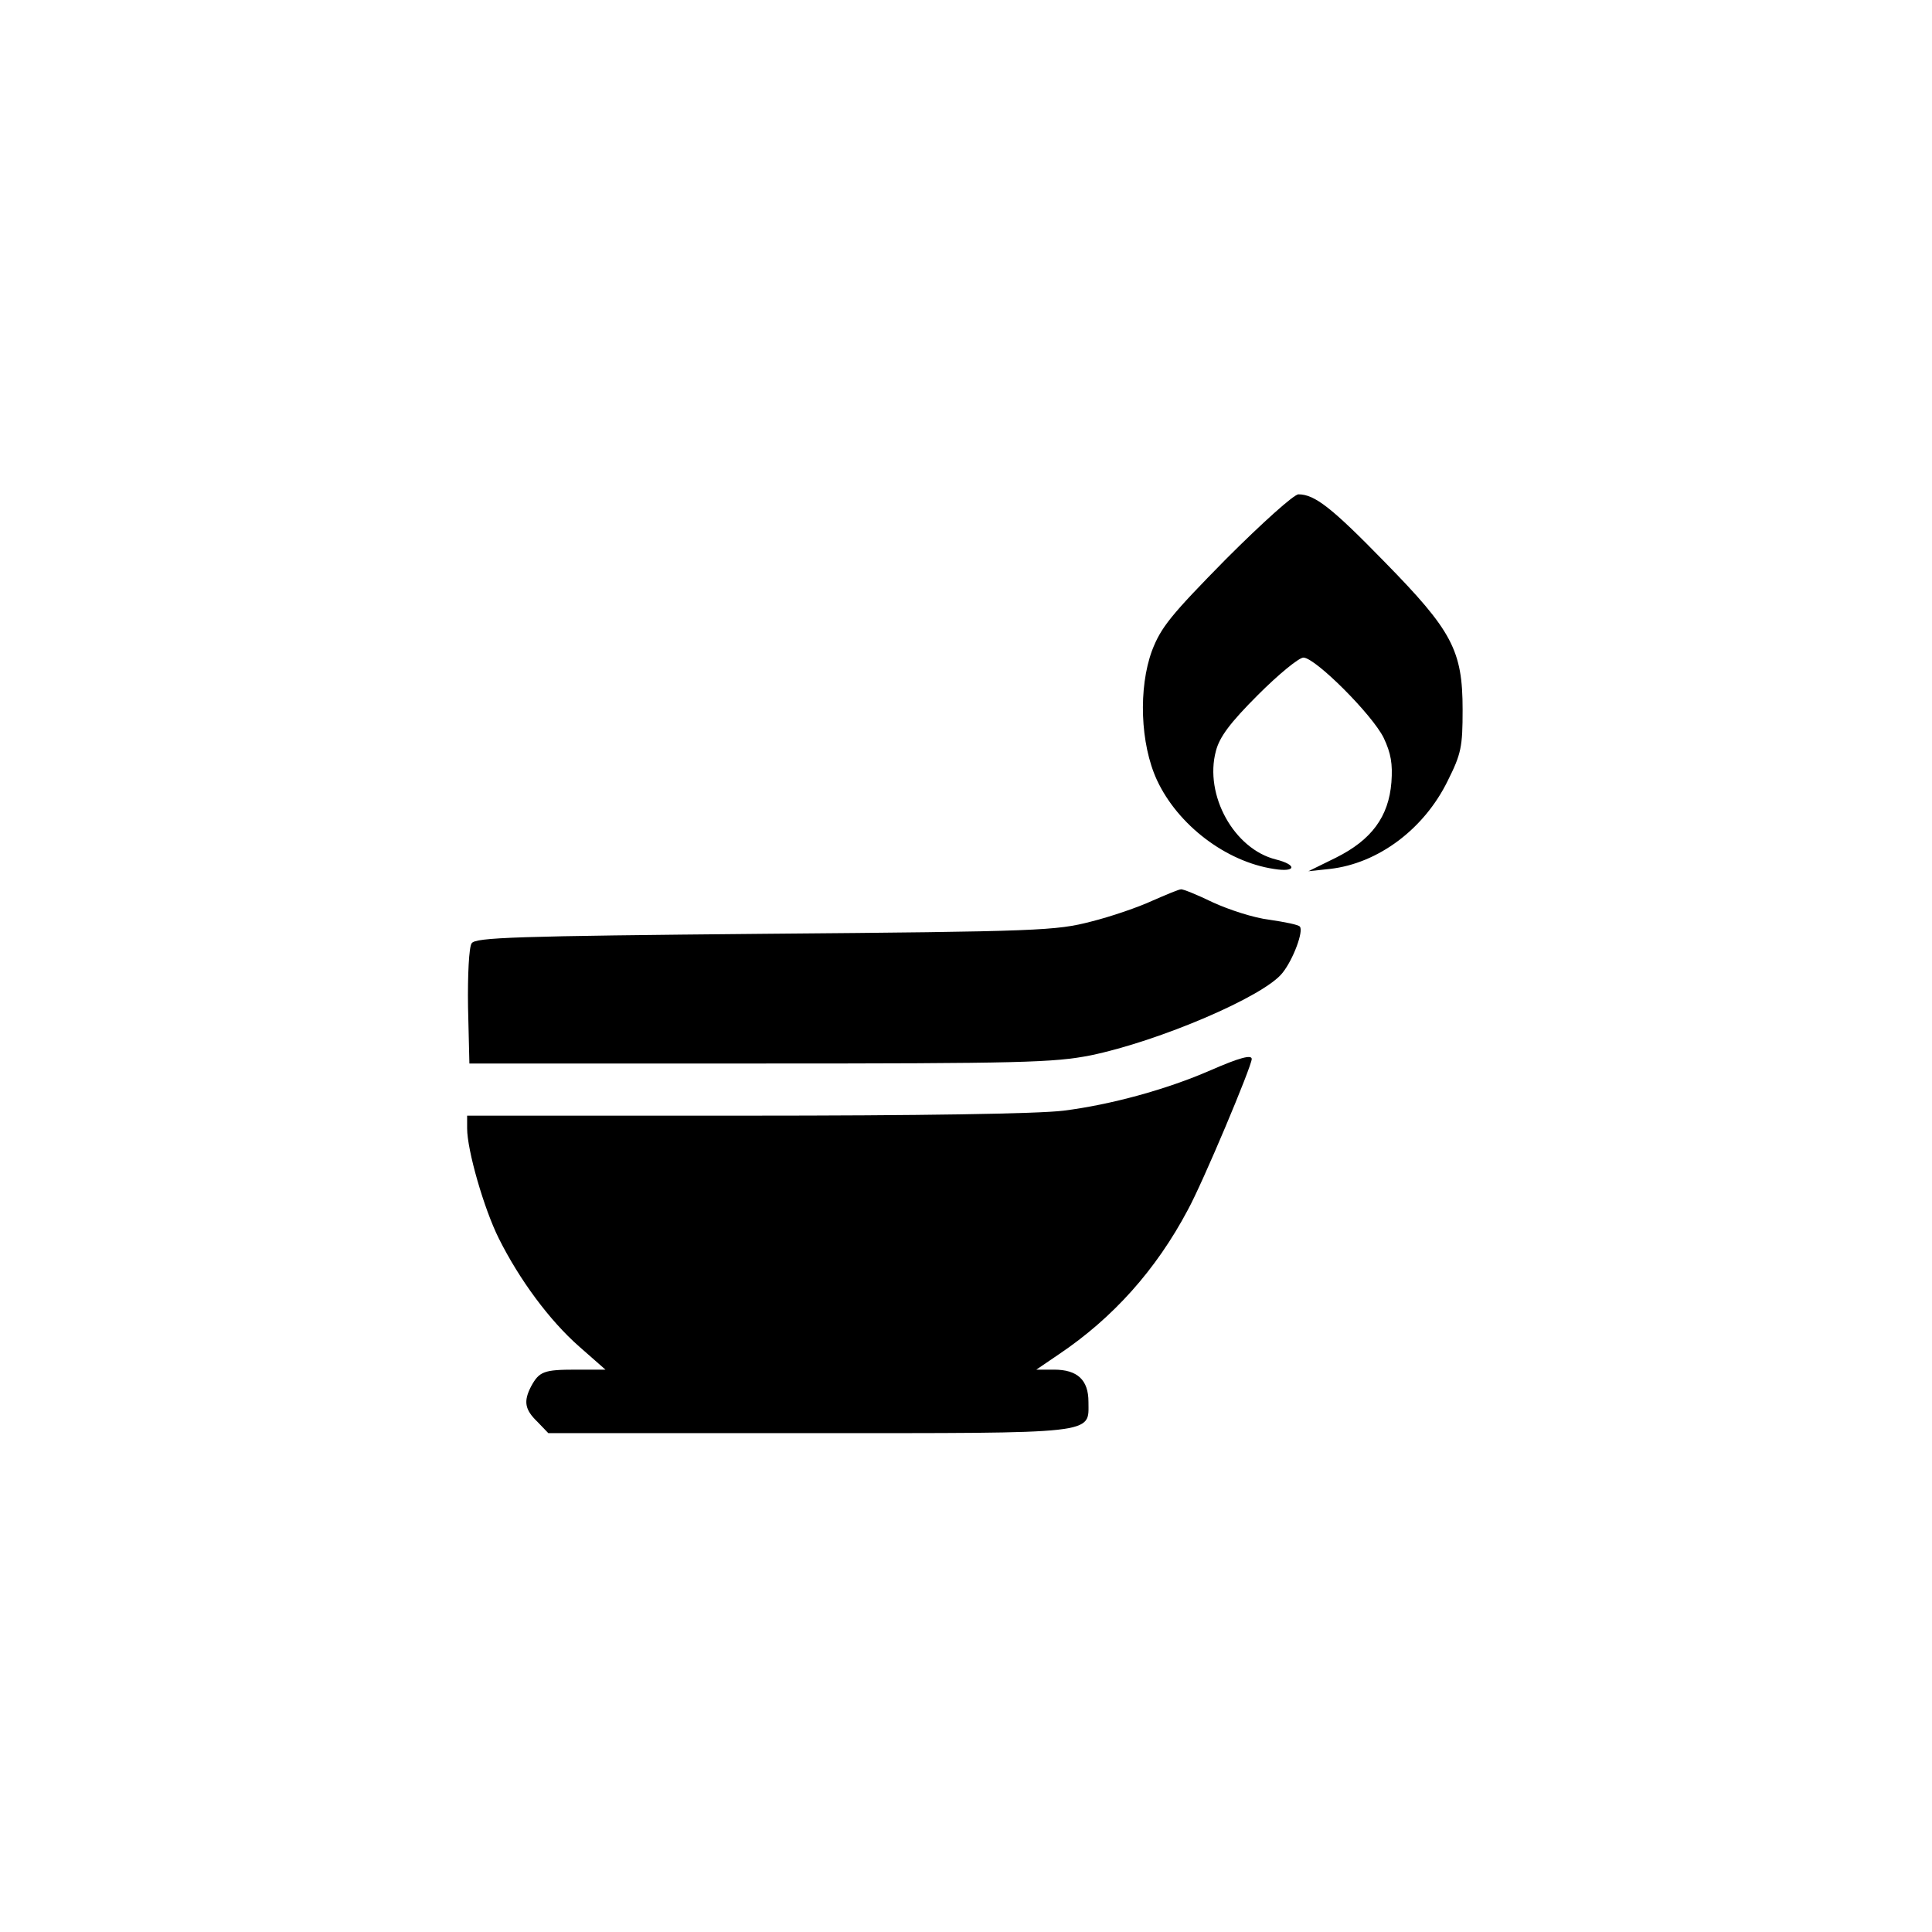
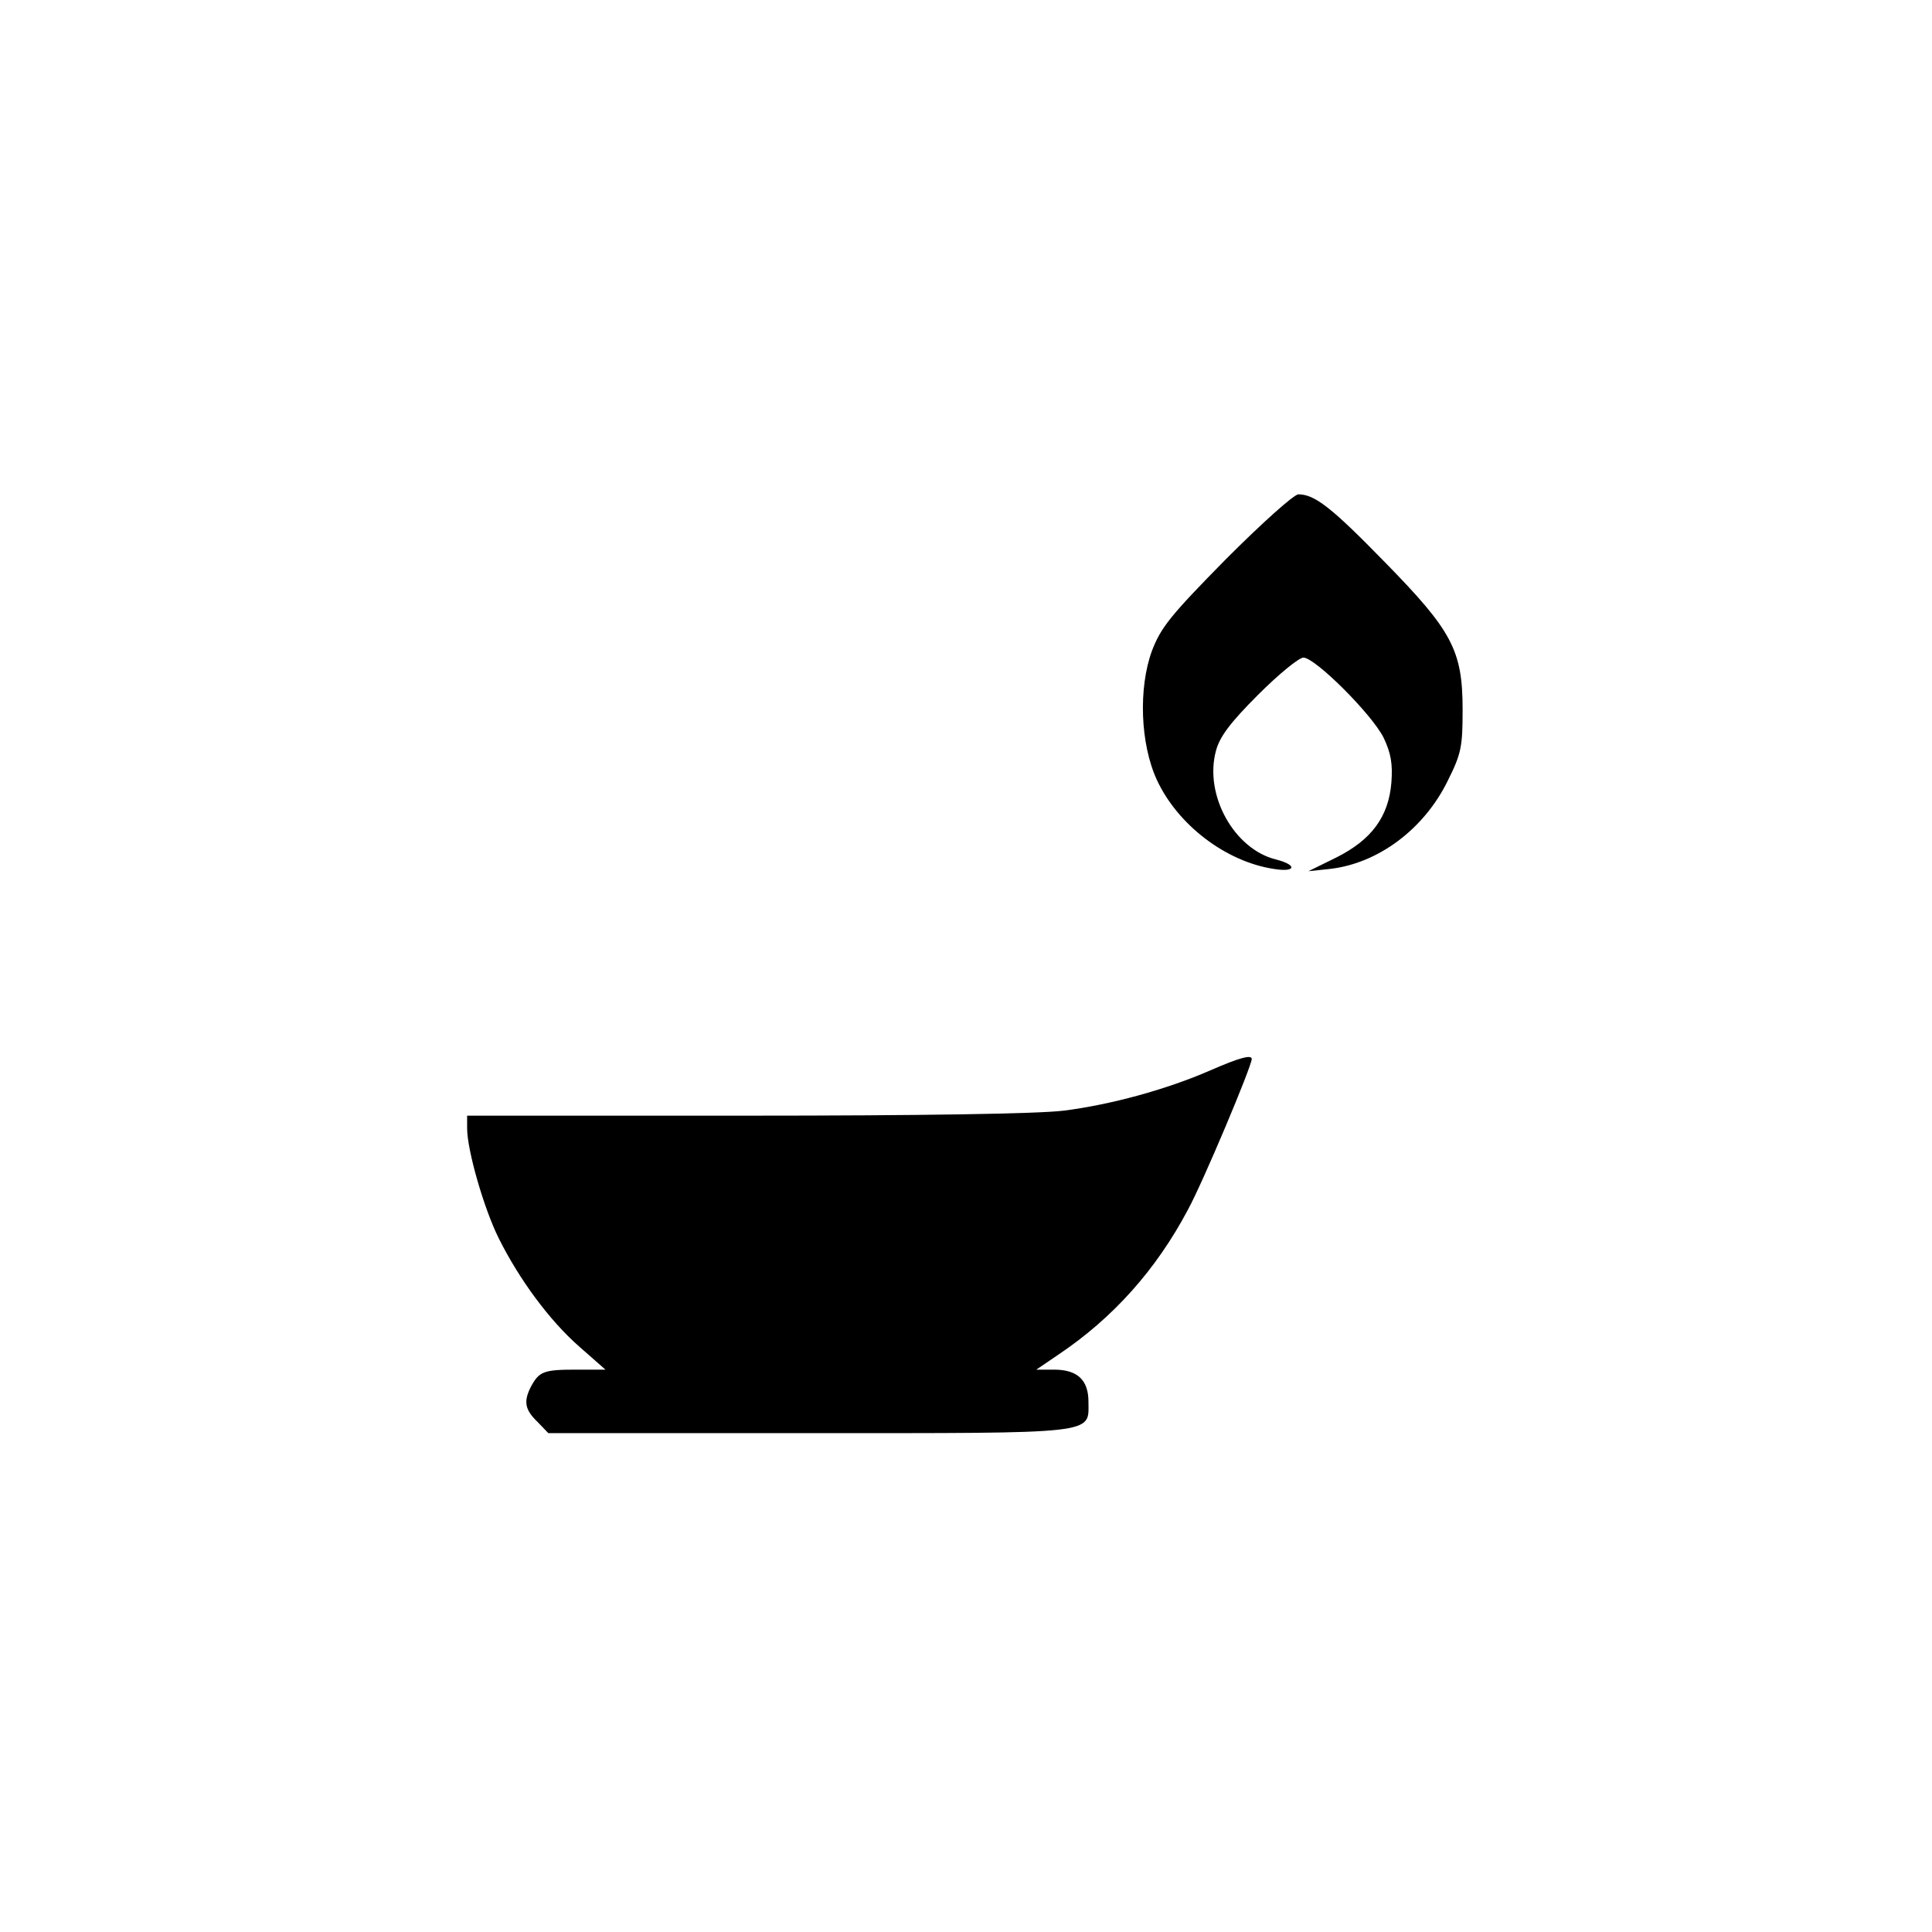
<svg xmlns="http://www.w3.org/2000/svg" version="1.0" width="100mm" height="100mm" viewBox="0 0 426 426" preserveAspectRatio="xMidYMid meet">
  <g transform="translate(0,426) scale(0.1,-0.1)" fill="#000000" stroke="none">
    <path d="M2704 3028 c-123 -125 -144 -151 -164 -203 -30 -82 -26 -205 11 -285 46 -99 152 -180 258 -196 49 -8 52 9 4 21 -92 23 -158 142 -132 239 8 31 31 62 93 124 45 45 90 82 100 82 26 0 152 -126 177 -177 16 -34 20 -57 17 -98 -6 -76 -44 -127 -122 -166 l-61 -30 47 5 c107 12 208 88 260 194 30 60 33 75 33 157 0 131 -23 174 -172 326 -116 119 -154 149 -190 149 -10 0 -81 -64 -159 -142z" />
-     <path d="M2541 2274 c-30 -14 -91 -35 -135 -46 -77 -20 -112 -22 -719 -27 -552 -5 -639 -8 -647 -21 -6 -8 -9 -71 -8 -140 l3 -125 640 0 c577 0 649 2 730 18 150 31 383 130 423 182 24 30 47 93 38 102 -3 4 -33 10 -67 15 -34 4 -89 22 -124 38 -35 17 -67 30 -71 29 -5 0 -33 -12 -63 -25z" />
    <path d="M2669 1900 c-96 -42 -220 -76 -324 -89 -57 -7 -317 -11 -702 -11 l-613 0 0 -28 c0 -48 37 -177 70 -243 45 -90 111 -180 177 -238 l58 -51 -65 0 c-71 0 -81 -4 -99 -37 -17 -33 -14 -51 14 -78 l24 -25 573 0 c644 0 618 -3 618 69 0 48 -24 71 -76 71 l-39 0 50 34 c119 80 214 186 284 318 33 60 141 317 141 333 0 10 -27 3 -91 -25z" />
  </g>
</svg>